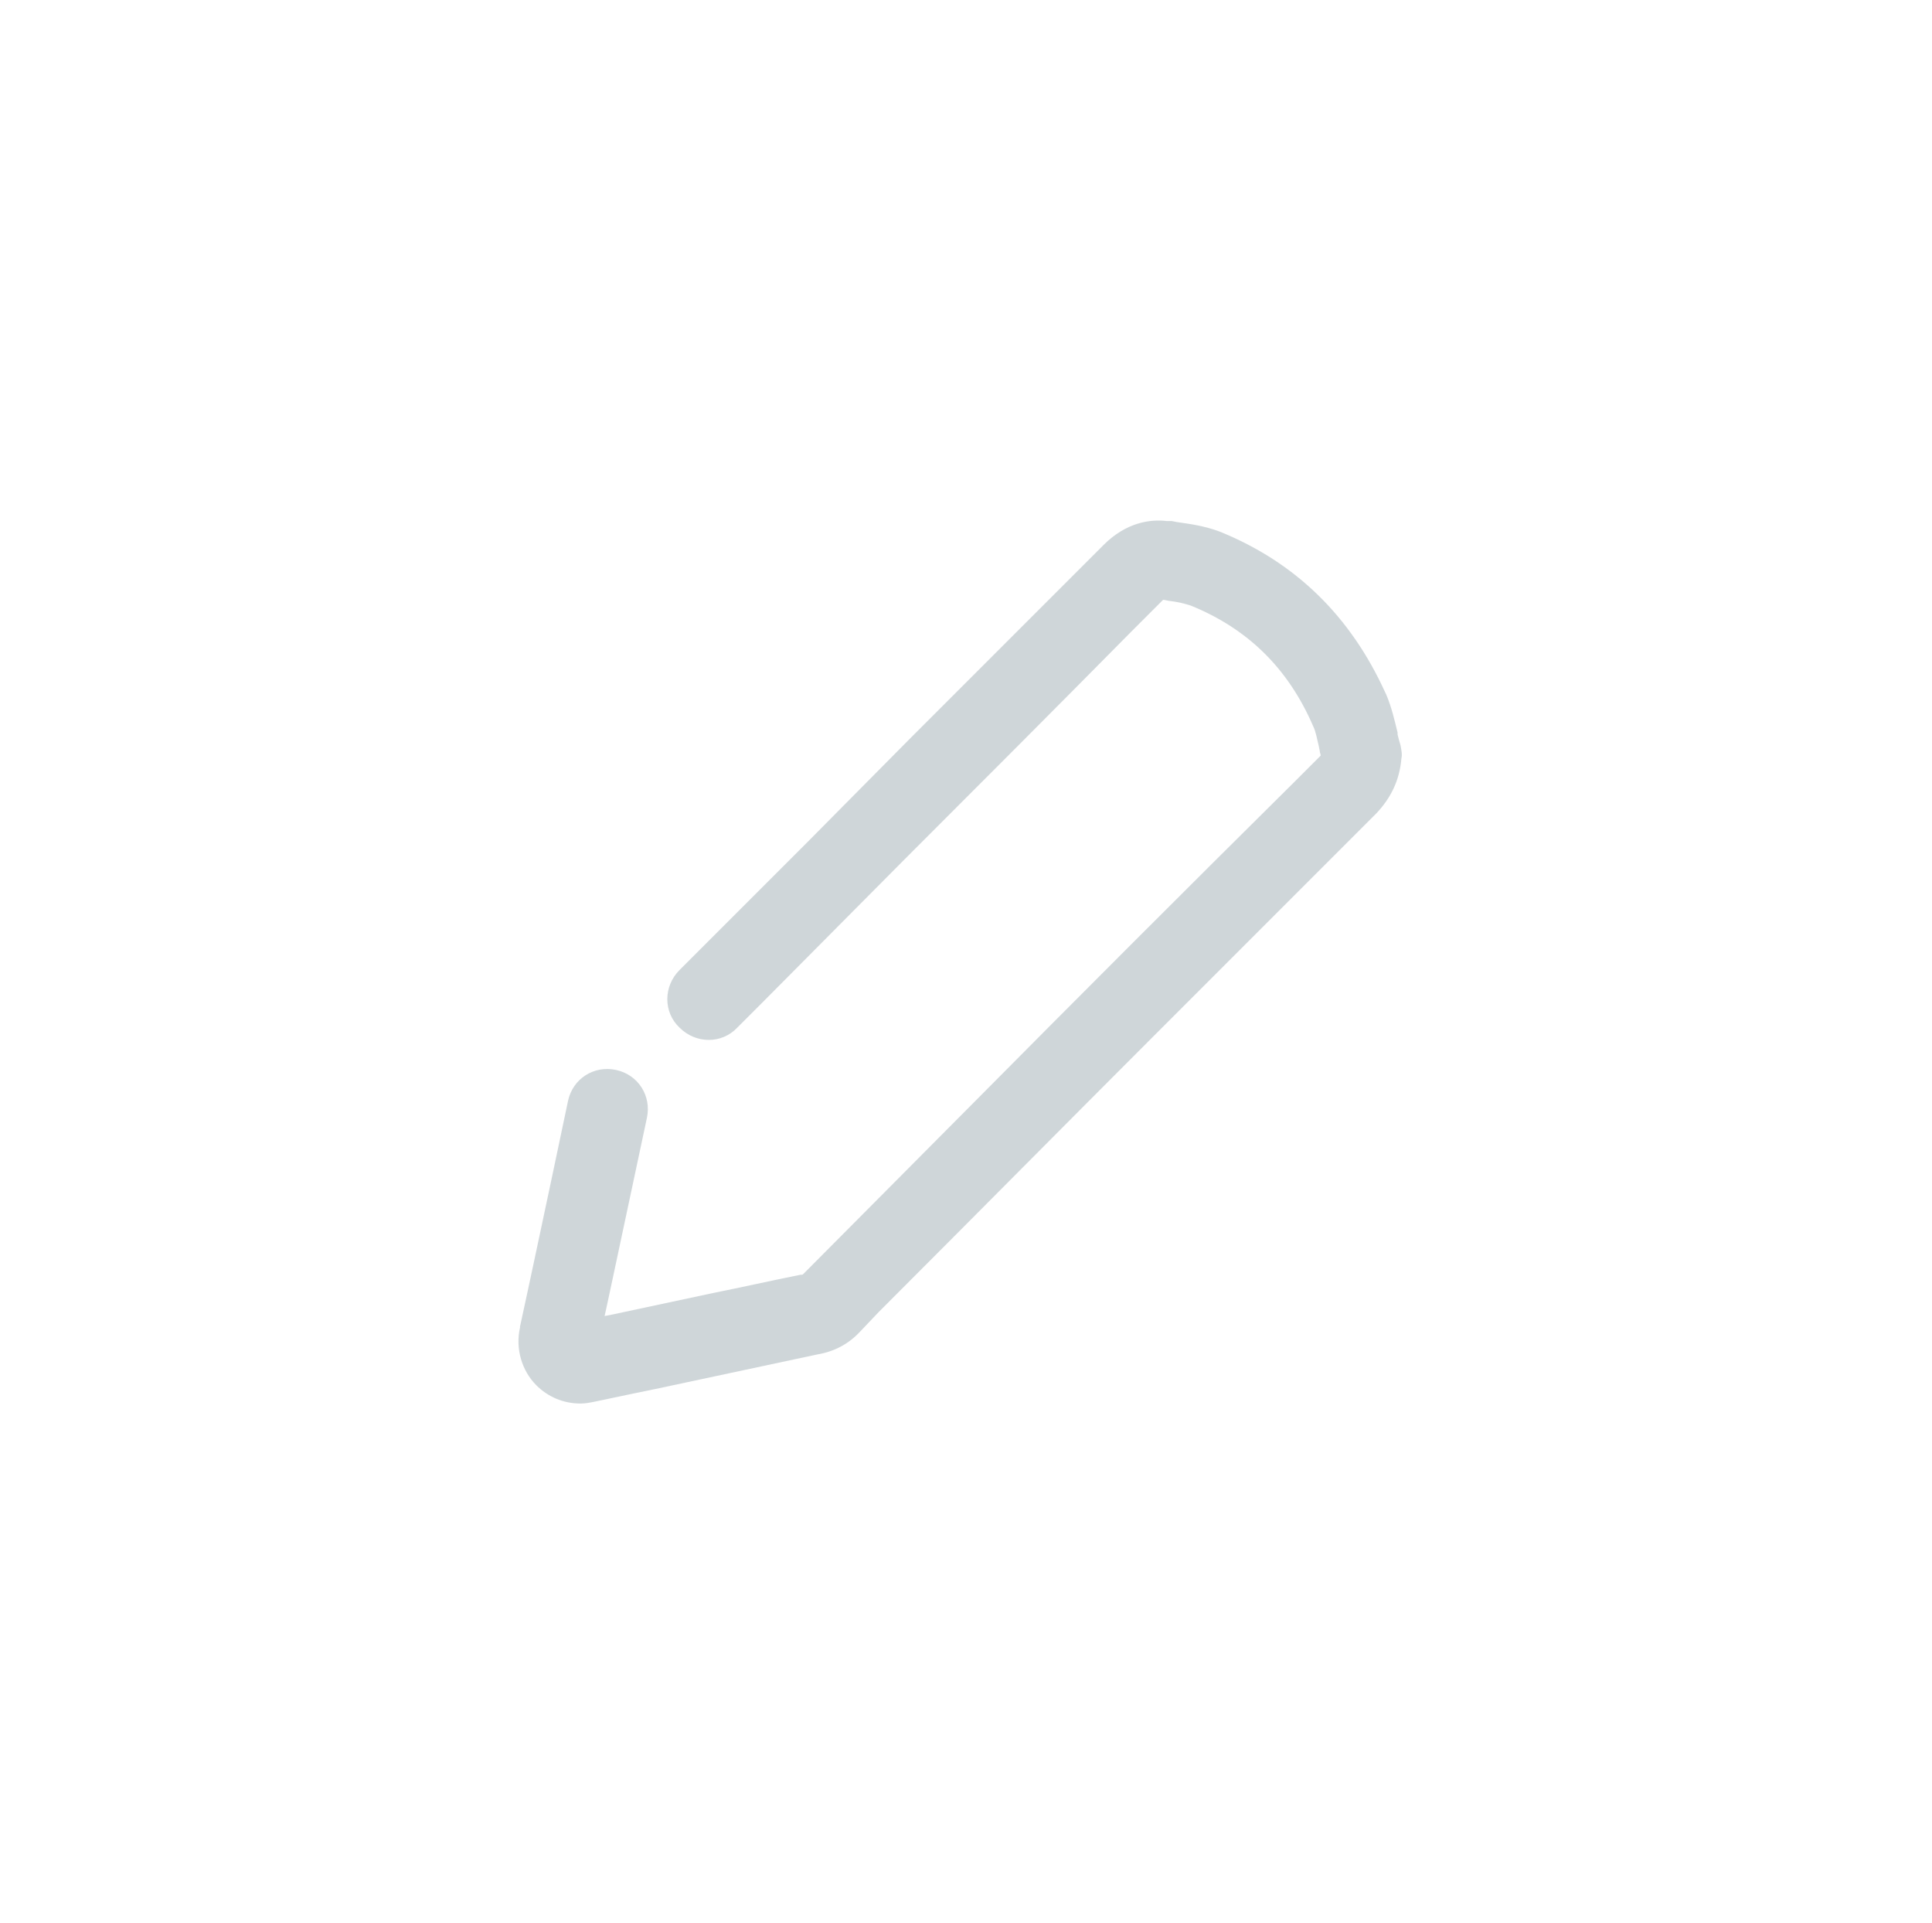
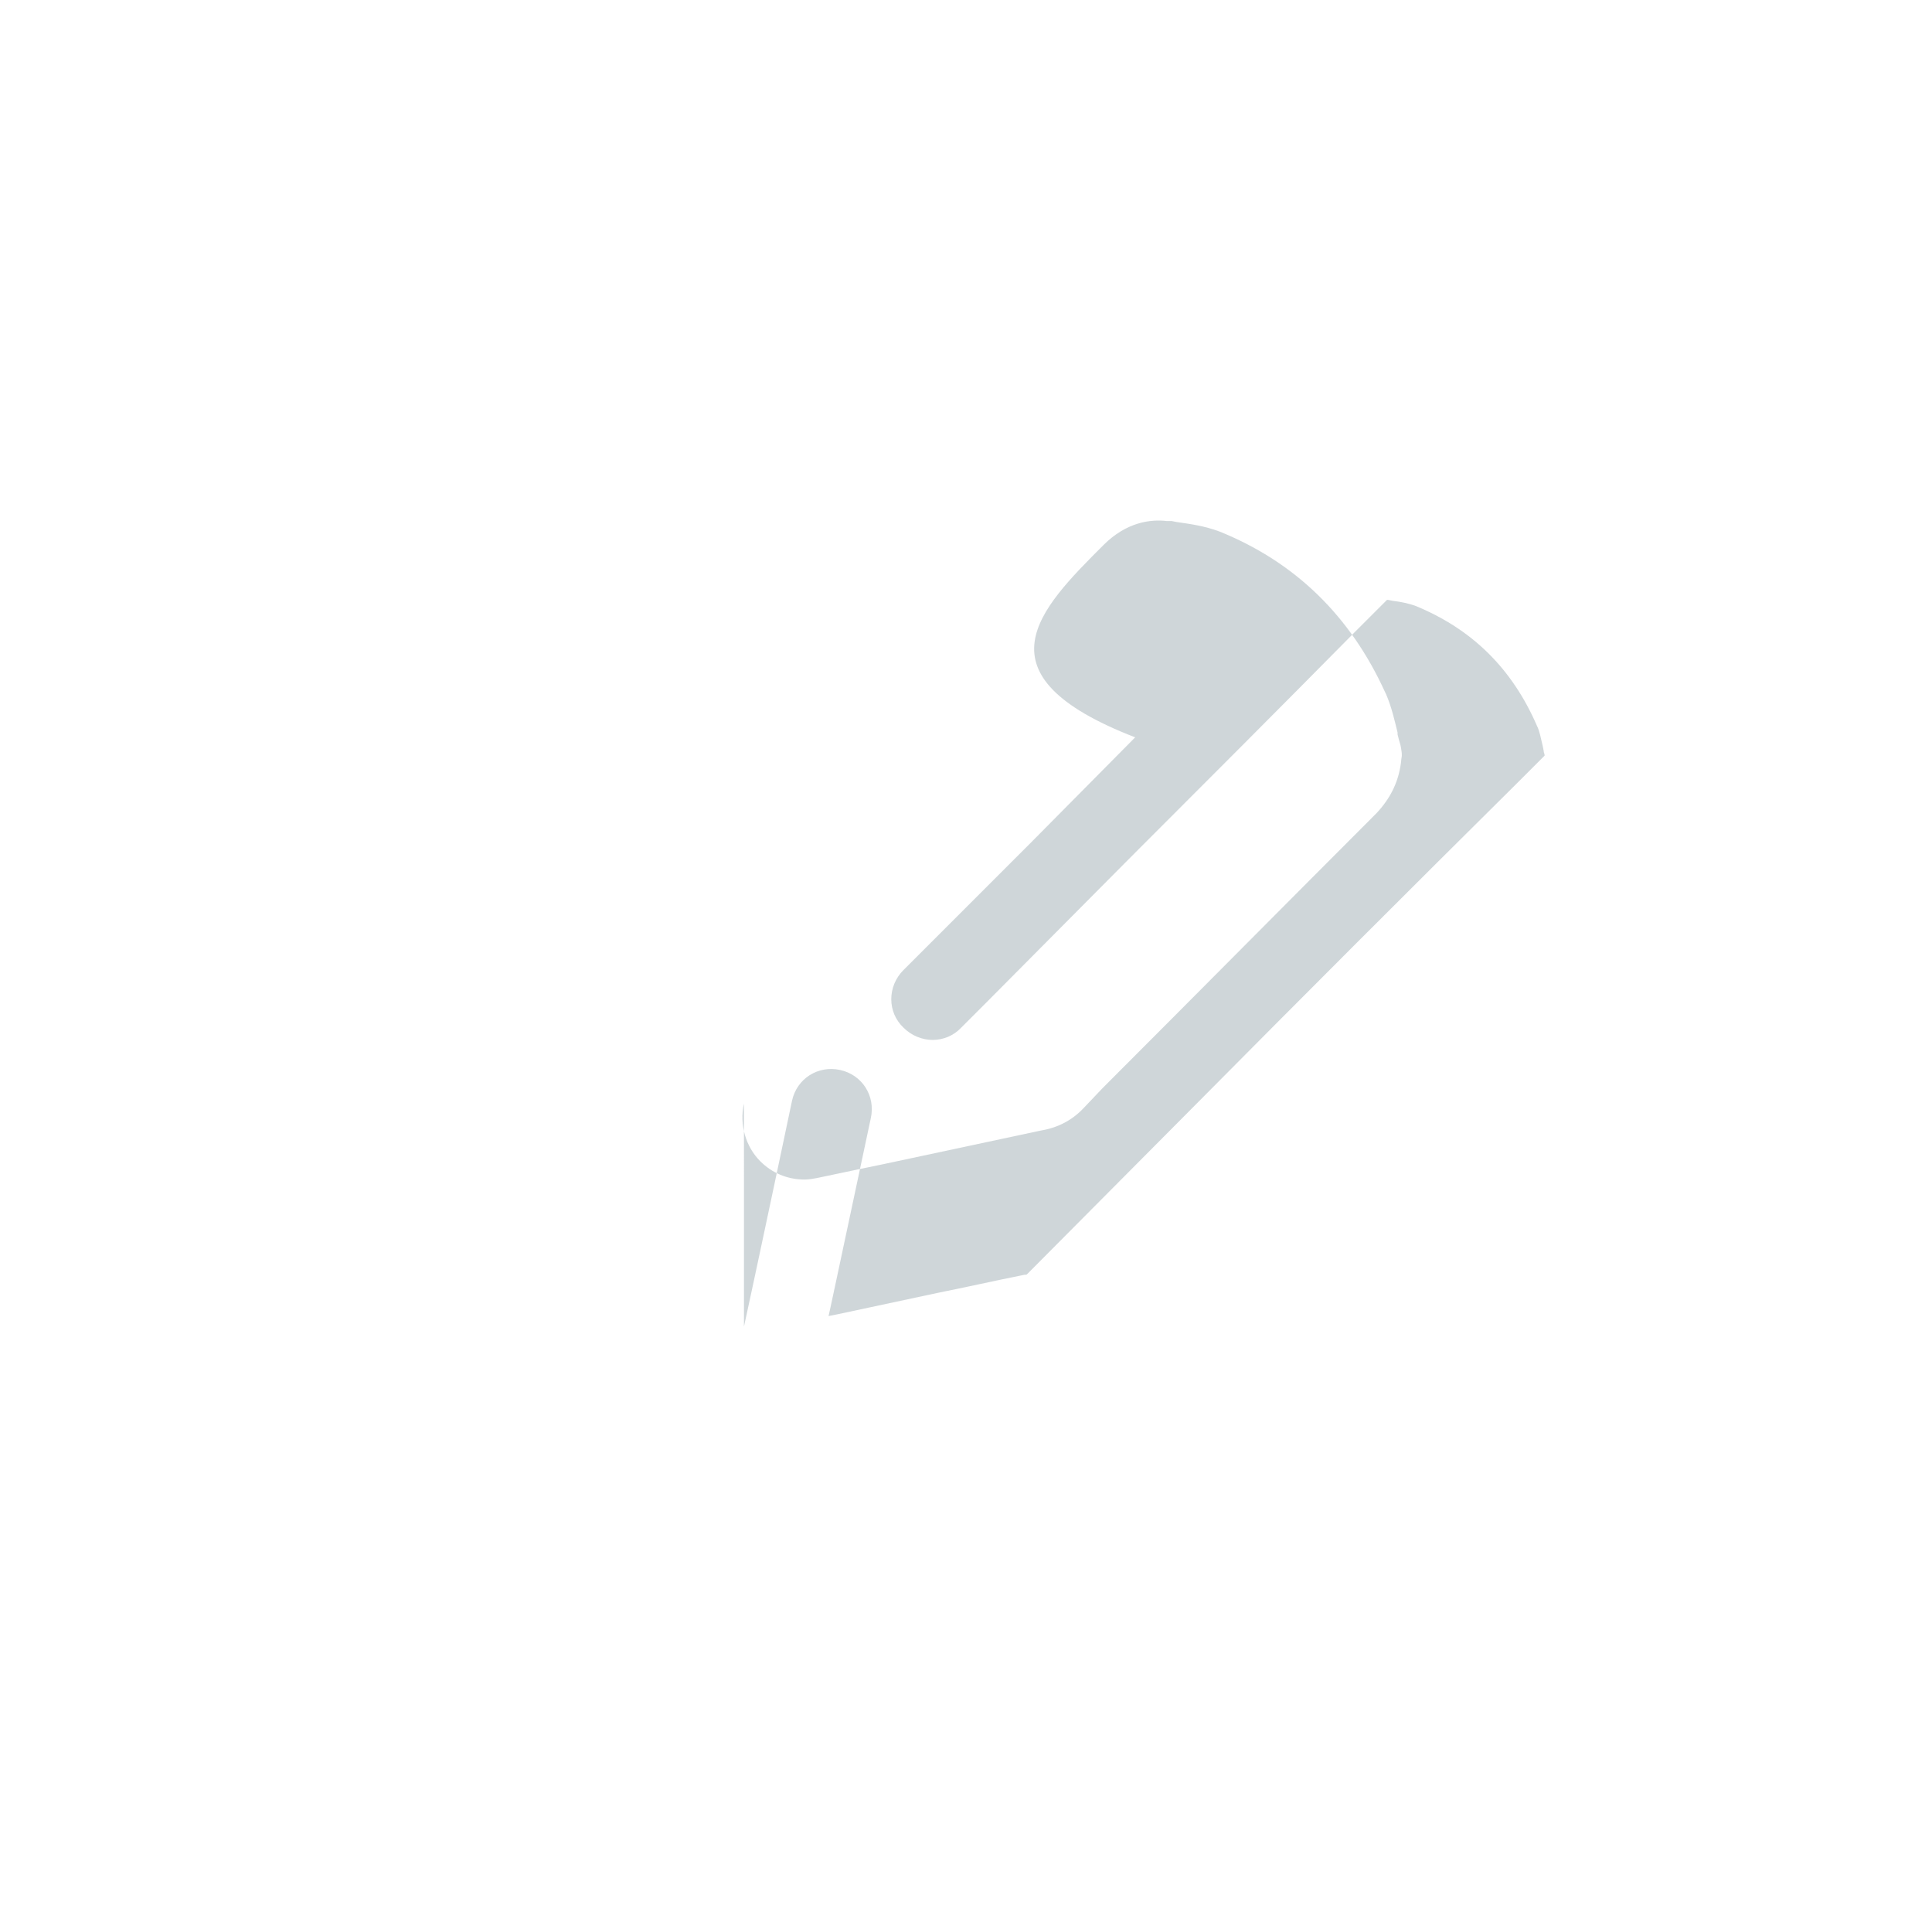
<svg xmlns="http://www.w3.org/2000/svg" version="1.1" id="Ebene_1" x="0px" y="0px" viewBox="0 0 201 200" style="enable-background:new 0 0 201 200;" xml:space="preserve">
  <style type="text/css">
	.st0{fill:#A1AEB5;fill-opacity:0.5;}
</style>
  <g id="Page-1_2_">
    <g id="Textseite_2_" transform="translate(-1091, -7389)">
      <g id="Leistungen_2_" transform="translate(145, 7329)">
-         <path id="Shape_2_" class="st0" d="M1060.8,116.7c2.4-2.4,4.9-2.7,6.6-2.5h0.1h0.4l0.5,0.1c1.4,0.2,2.9,0.4,4.5,1     c7.9,3.2,13.6,8.8,17.2,16.7l0.1,0.2c0.6,1.4,0.9,2.8,1.2,4v0.2c0.1,0.4,0.2,0.8,0.3,1.1c0.1,0.5,0.2,1,0.1,1.4     c-0.2,2.3-1.1,4.1-2.6,5.7l-23.3,23.3c-9.2,9.2-18.6,18.7-28.5,28.6l-1.9,2c-1.2,1.3-2.7,2.1-4.5,2.4l-16.4,3.5l0,0l-2.9,0.6     l-3.8,0.8c-0.5,0.1-1,0.2-1.5,0.2c-1.8,0-3.4-0.7-4.6-1.9c-1.5-1.5-2.2-3.8-1.7-6V198l0.8-3.7l0.6-2.8c1.2-5.6,2.4-11.3,3.6-17     c0.5-2.3,2.7-3.7,5-3.2s3.7,2.7,3.2,5c-1.2,5.6-2.4,11.3-3.6,16.9l-0.6,2.8l-0.2,0.9l1-0.2l10.3-2.2c3-0.6,6.1-1.3,9.1-1.9h0.1     c0.1,0,0.1,0,0.2-0.1l17.1-17.2c11.7-11.8,22.9-23,33.8-33.8l2.9-2.9l0,0c0-0.2-0.1-0.3-0.1-0.5l-0.1-0.5     c-0.2-0.8-0.3-1.5-0.6-2.1c-2.6-6-6.8-10.1-12.7-12.5c-0.6-0.2-1.4-0.4-2.3-0.5l-0.5-0.1h-0.1l-3.4,3.4     c-7.8,7.9-15.7,15.8-23.5,23.6l-14.9,15c-0.4,0.4-1.1,1.1-2.5,2.5c-1.6,1.7-4.3,1.7-6,0c-1.7-1.6-1.7-4.3,0-6l2.8-2.8l0,0     l3.3-3.3l7.4-7.4l10.6-10.7C1047.3,130.2,1054.1,123.4,1060.8,116.7z" />
+         <path id="Shape_2_" class="st0" d="M1060.8,116.7c2.4-2.4,4.9-2.7,6.6-2.5h0.1h0.4l0.5,0.1c1.4,0.2,2.9,0.4,4.5,1     c7.9,3.2,13.6,8.8,17.2,16.7l0.1,0.2c0.6,1.4,0.9,2.8,1.2,4v0.2c0.1,0.4,0.2,0.8,0.3,1.1c0.1,0.5,0.2,1,0.1,1.4     c-0.2,2.3-1.1,4.1-2.6,5.7c-9.2,9.2-18.6,18.7-28.5,28.6l-1.9,2c-1.2,1.3-2.7,2.1-4.5,2.4l-16.4,3.5l0,0l-2.9,0.6     l-3.8,0.8c-0.5,0.1-1,0.2-1.5,0.2c-1.8,0-3.4-0.7-4.6-1.9c-1.5-1.5-2.2-3.8-1.7-6V198l0.8-3.7l0.6-2.8c1.2-5.6,2.4-11.3,3.6-17     c0.5-2.3,2.7-3.7,5-3.2s3.7,2.7,3.2,5c-1.2,5.6-2.4,11.3-3.6,16.9l-0.6,2.8l-0.2,0.9l1-0.2l10.3-2.2c3-0.6,6.1-1.3,9.1-1.9h0.1     c0.1,0,0.1,0,0.2-0.1l17.1-17.2c11.7-11.8,22.9-23,33.8-33.8l2.9-2.9l0,0c0-0.2-0.1-0.3-0.1-0.5l-0.1-0.5     c-0.2-0.8-0.3-1.5-0.6-2.1c-2.6-6-6.8-10.1-12.7-12.5c-0.6-0.2-1.4-0.4-2.3-0.5l-0.5-0.1h-0.1l-3.4,3.4     c-7.8,7.9-15.7,15.8-23.5,23.6l-14.9,15c-0.4,0.4-1.1,1.1-2.5,2.5c-1.6,1.7-4.3,1.7-6,0c-1.7-1.6-1.7-4.3,0-6l2.8-2.8l0,0     l3.3-3.3l7.4-7.4l10.6-10.7C1047.3,130.2,1054.1,123.4,1060.8,116.7z" />
      </g>
    </g>
  </g>
</svg>